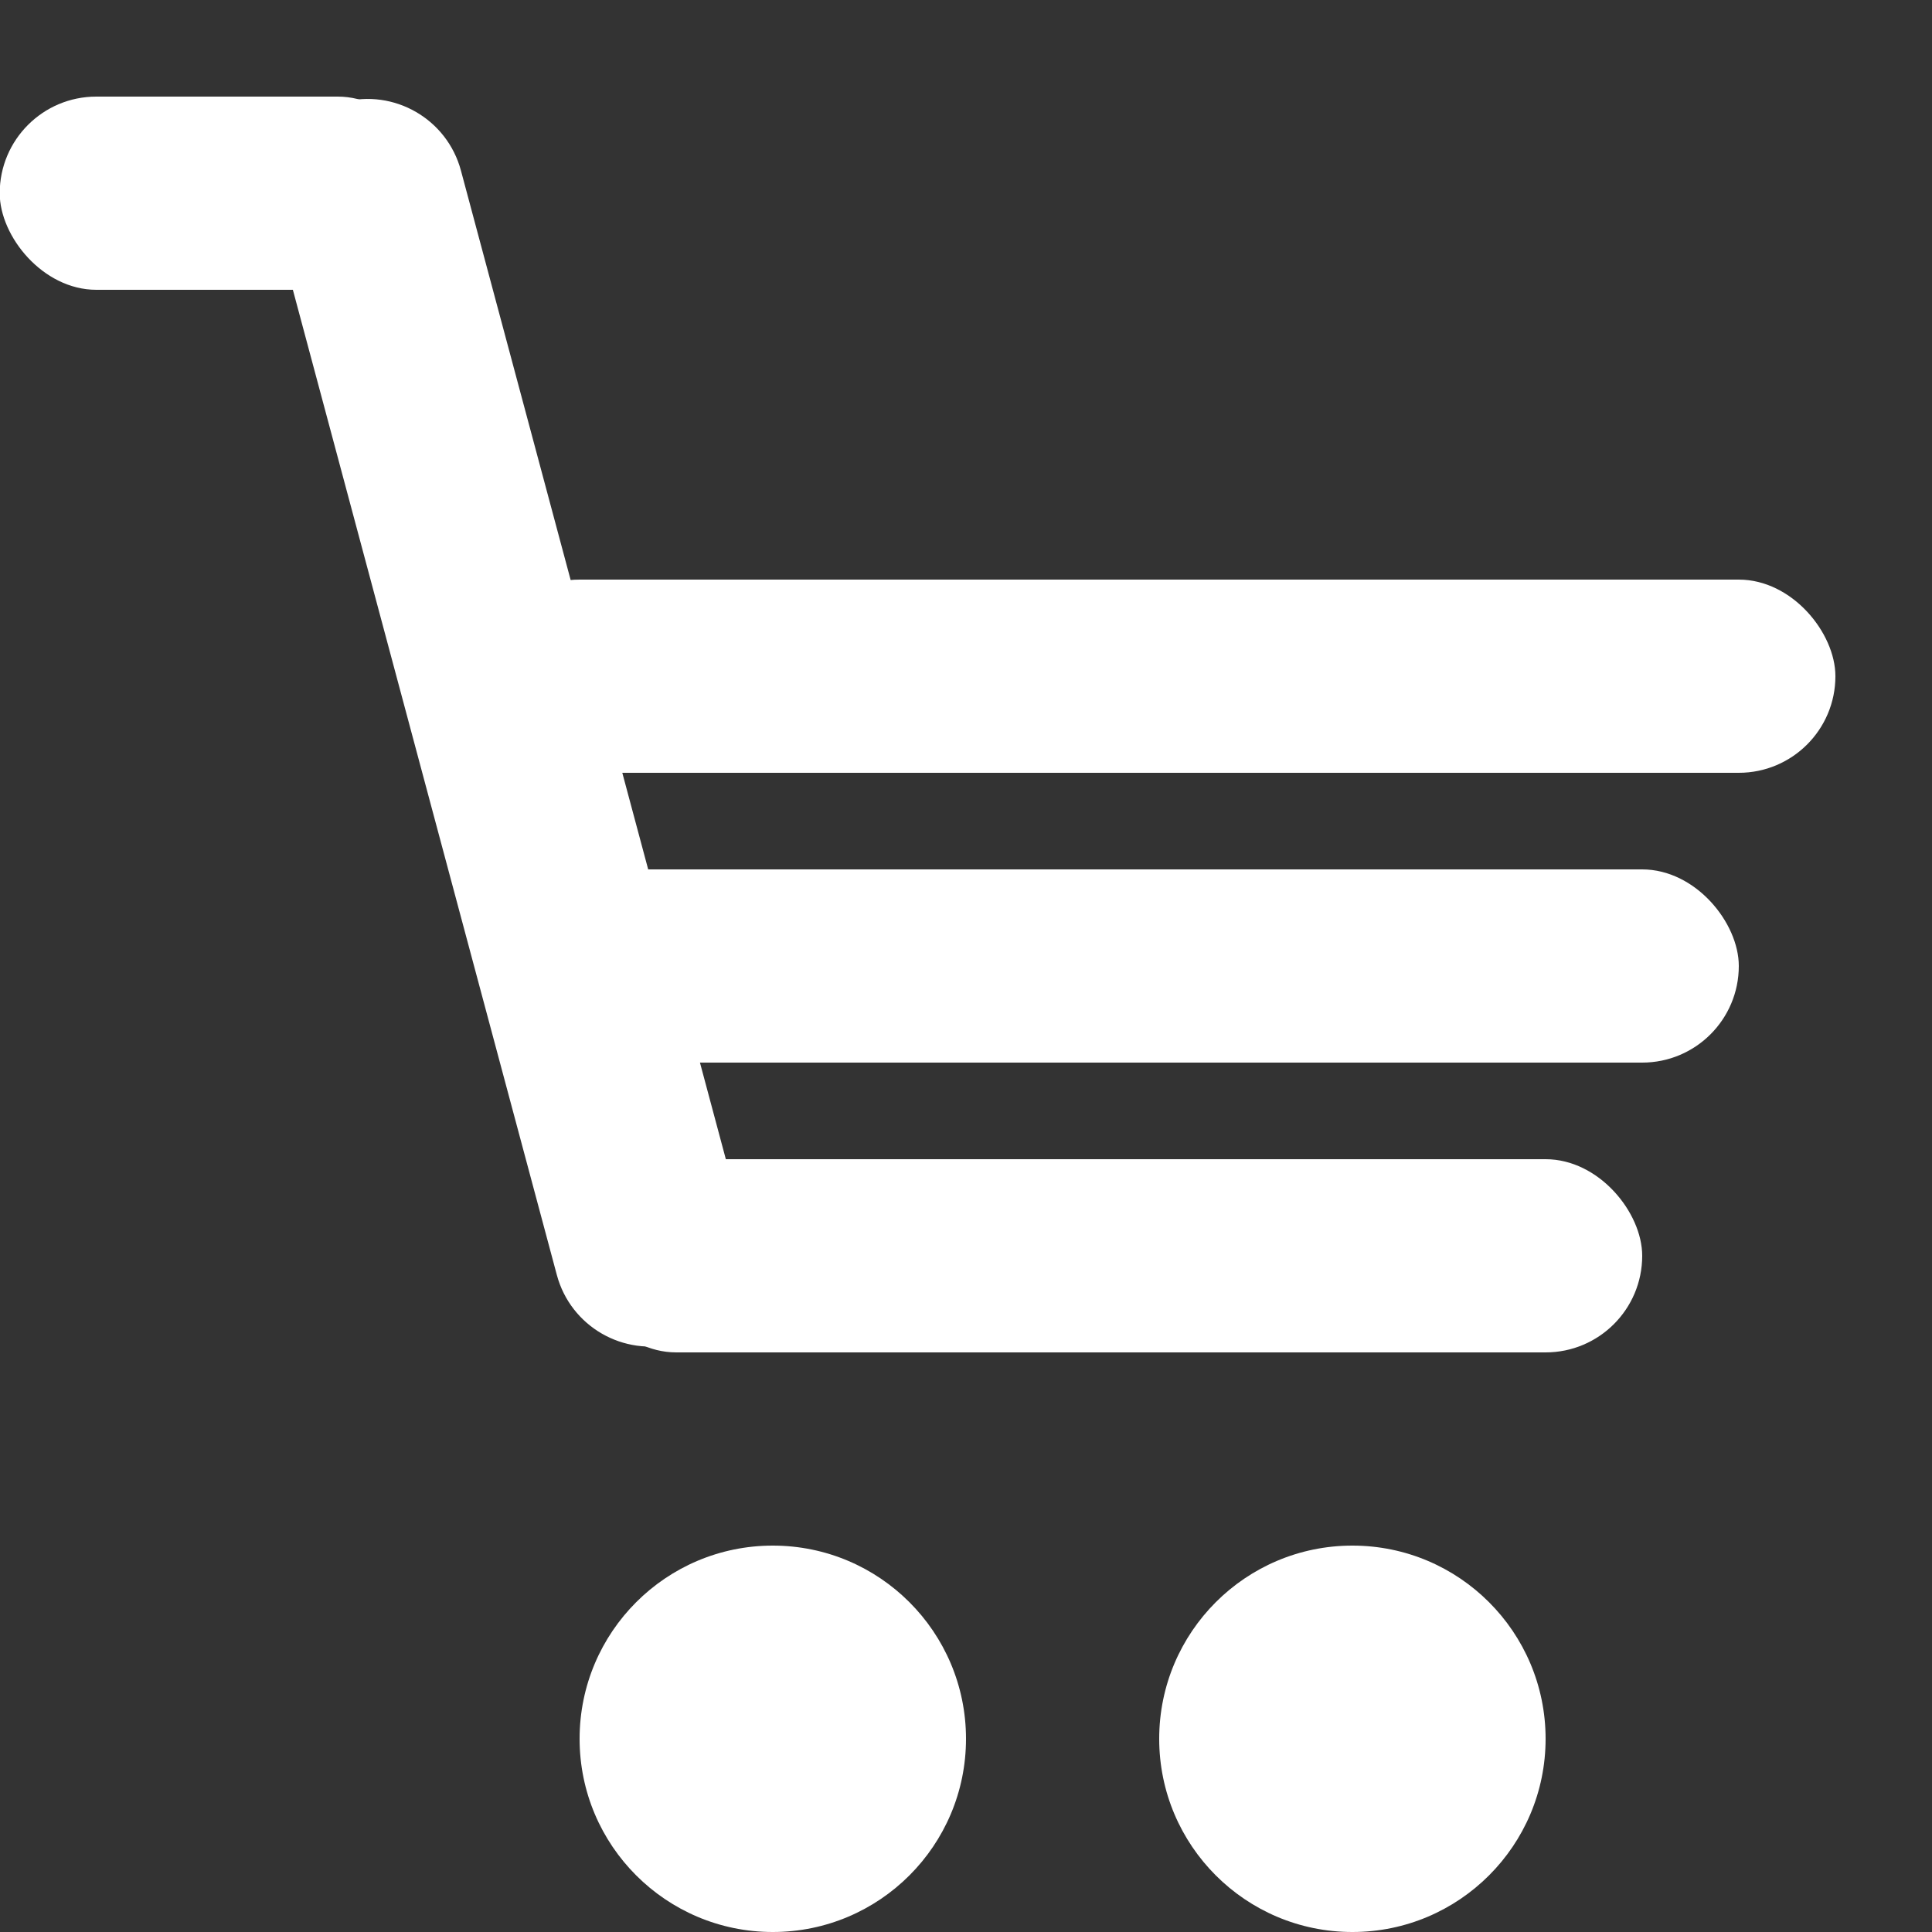
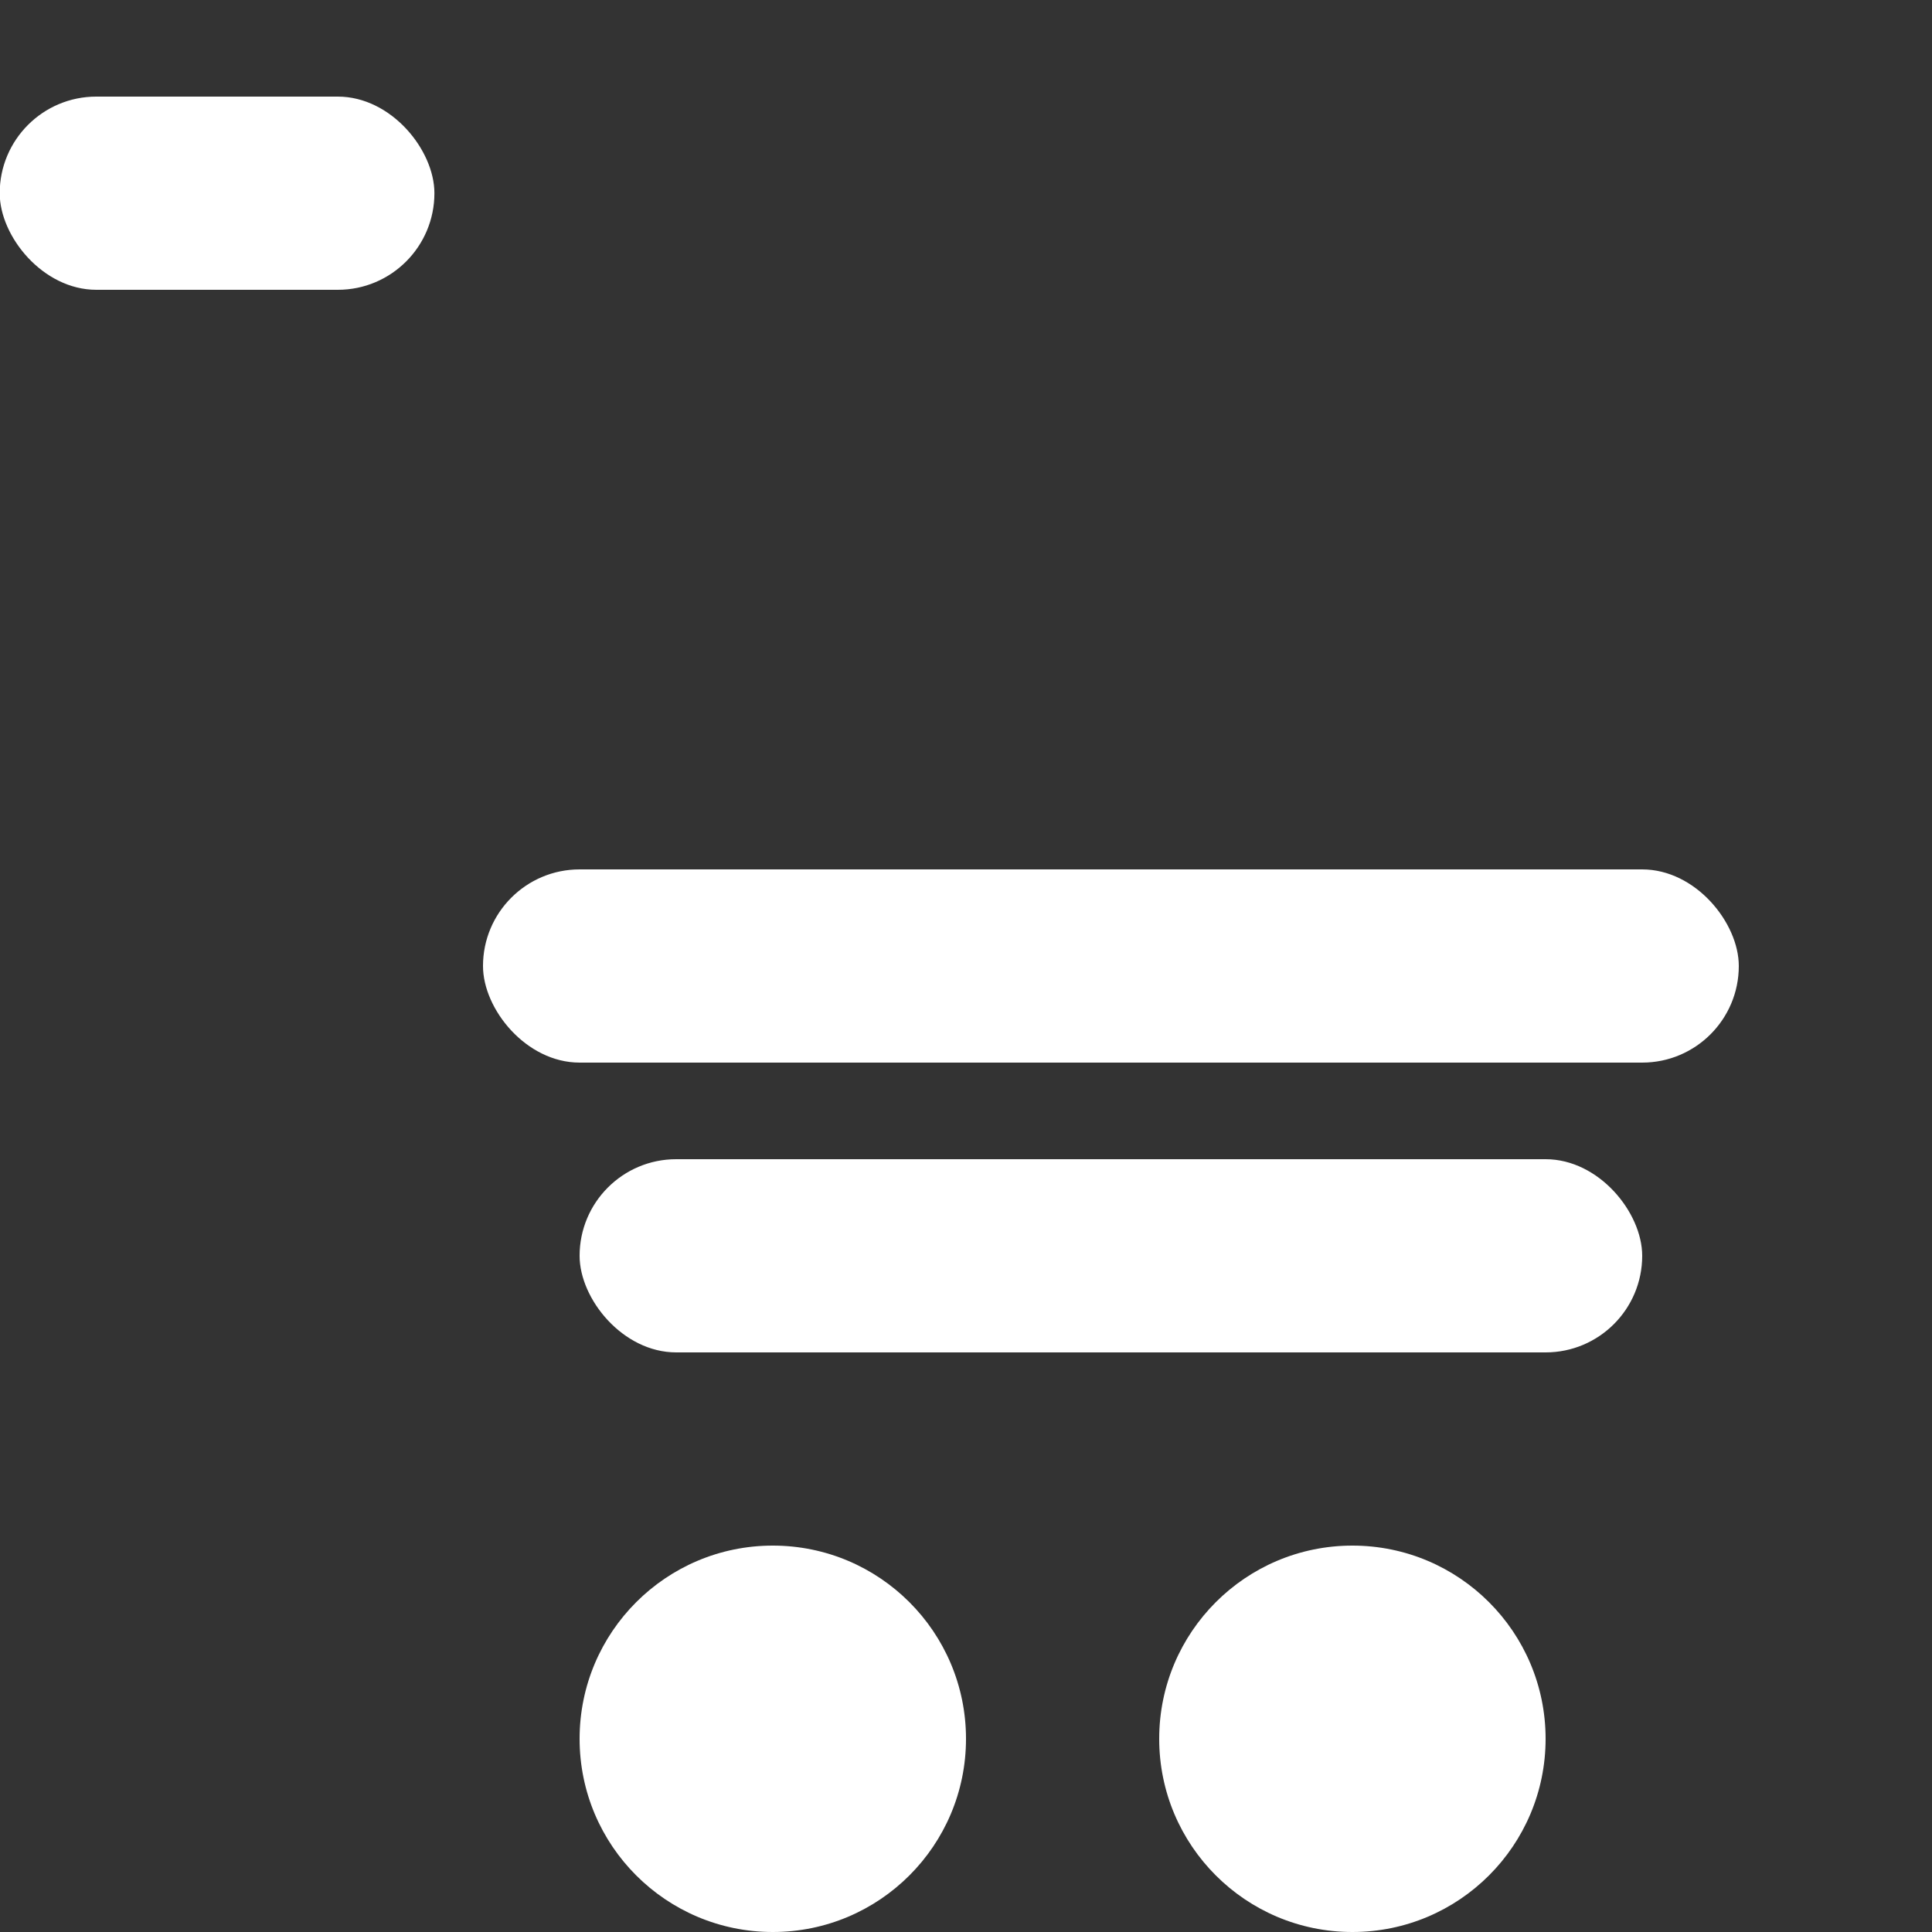
<svg xmlns="http://www.w3.org/2000/svg" width="20px" height="20px" viewBox="0 0 20 20" version="1.1">
  <rect x="0" y="0" width="20" height="20" fill="#333333" stroke="none" />
  <title>cart</title>
  <desc>Created with Sketch.</desc>
  <defs />
  <g id="Page-1" stroke="none" stroke-width="1" fill="none" fill-rule="evenodd">
    <g id="cart" transform="translate(-1, 0)" fill="#FFFFFF">
      <rect id="Combined-Shape" x="0.997" y="1" width="4.5" height="2" rx="1" />
      <circle id="Oval-2" cx="9" cy="18" r="2" />
      <circle id="Oval-2-Copy" cx="15" cy="18" r="2" />
      <rect id="Rectangle-2-Copy-4" x="7" y="12" width="11" height="2" rx="1" />
      <rect id="Rectangle-2-Copy-7" x="6" y="9" width="13" height="2" rx="1" />
-       <rect id="Rectangle-2-Copy-8" x="6" y="6" width="14" height="2" rx="1" />
-       <rect id="Rectangle-2-Copy-6" transform="translate(6.268, 7.482) rotate(75) translate(-6.268, -7.482) " x="-0.382" y="6.482" width="13.3" height="2" rx="1" />
    </g>
  </g>
</svg>